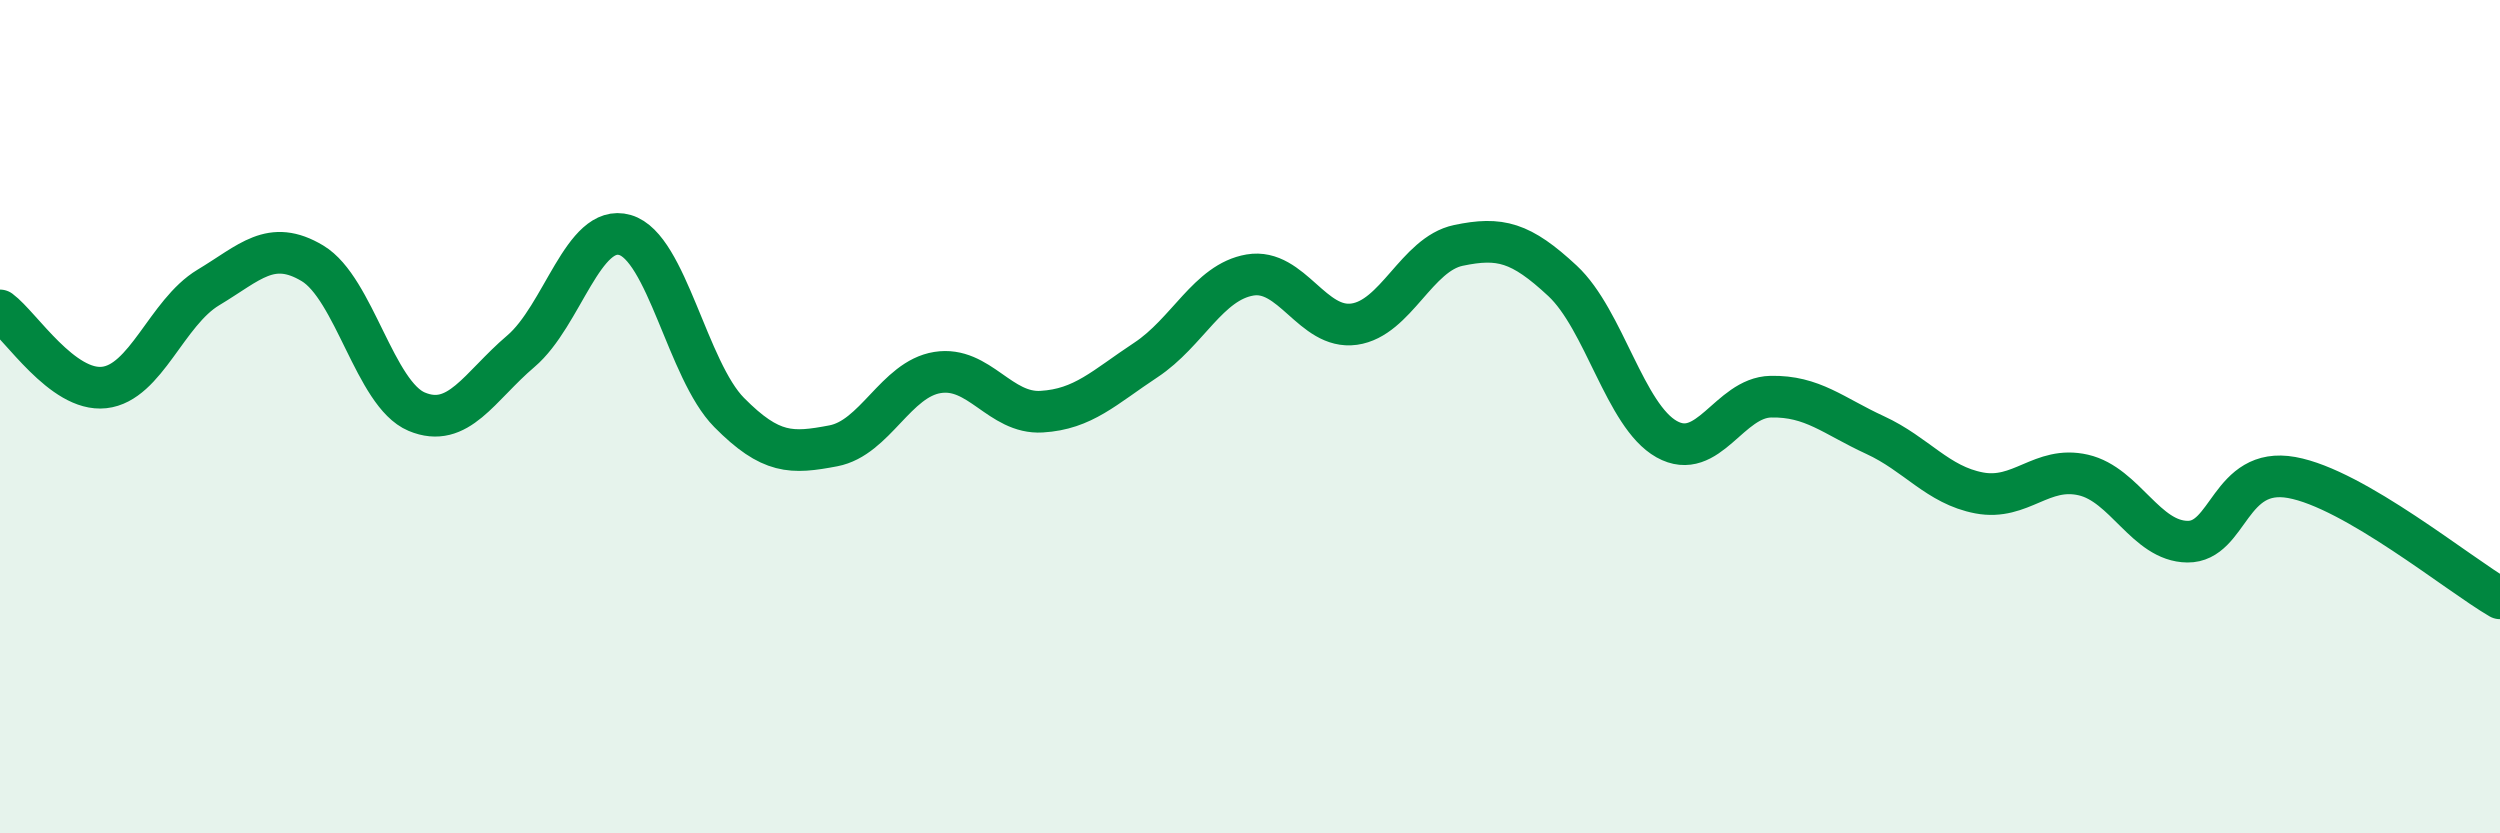
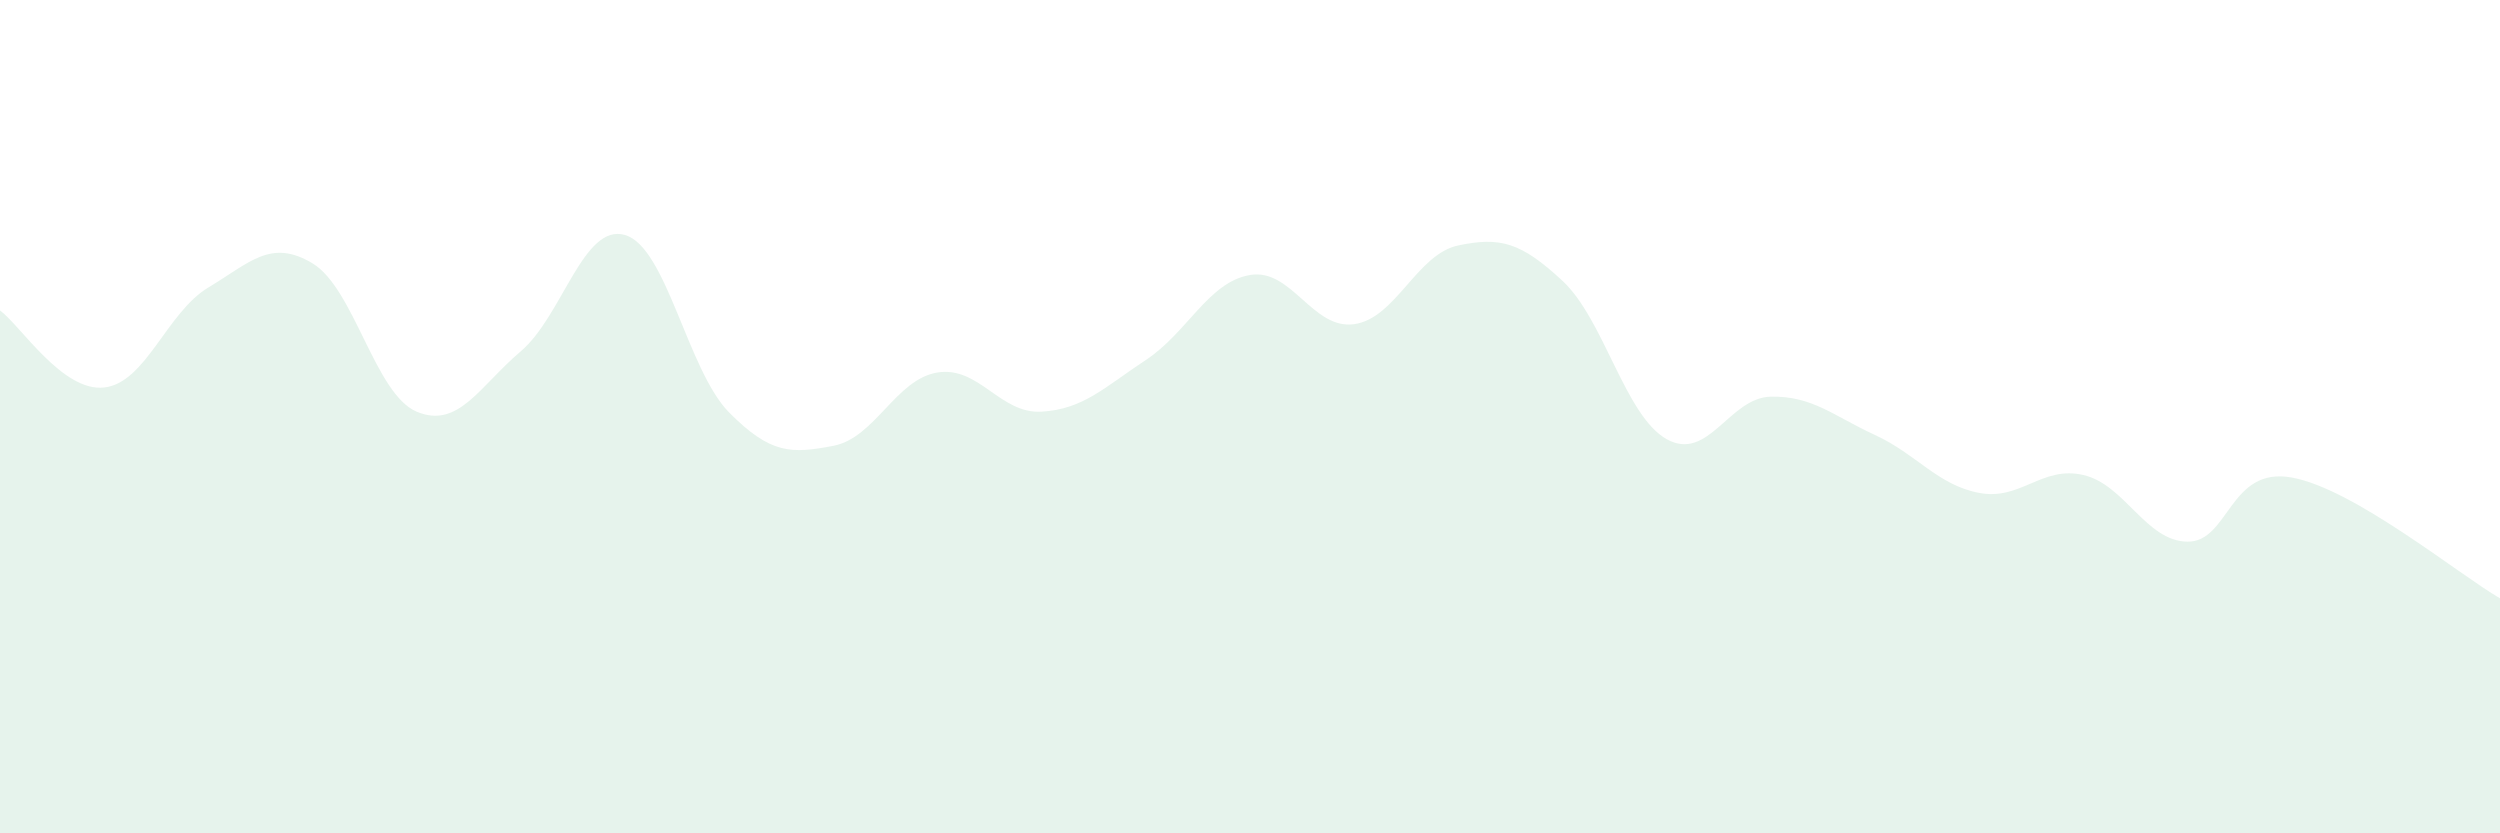
<svg xmlns="http://www.w3.org/2000/svg" width="60" height="20" viewBox="0 0 60 20">
  <path d="M 0,7.45 C 0.5,7.82 1.5,9.41 2.5,9.3 C 3.5,9.19 4,7.5 5,6.9 C 6,6.3 6.5,5.72 7.5,6.32 C 8.5,6.92 9,9.46 10,9.88 C 11,10.3 11.5,9.28 12.5,8.43 C 13.5,7.58 14,5.35 15,5.64 C 16,5.93 16.5,8.89 17.5,9.9 C 18.5,10.91 19,10.89 20,10.7 C 21,10.51 21.5,9.1 22.5,8.94 C 23.5,8.78 24,9.94 25,9.88 C 26,9.82 26.5,9.3 27.5,8.64 C 28.5,7.98 29,6.77 30,6.6 C 31,6.43 31.5,7.92 32.5,7.78 C 33.5,7.64 34,6.1 35,5.89 C 36,5.68 36.5,5.81 37.5,6.74 C 38.5,7.67 39,9.98 40,10.54 C 41,11.1 41.5,9.54 42.5,9.52 C 43.5,9.5 44,9.98 45,10.44 C 46,10.9 46.5,11.64 47.5,11.83 C 48.5,12.02 49,11.17 50,11.4 C 51,11.63 51.5,12.99 52.5,13 C 53.5,13.01 53.5,11.19 55,11.46 C 56.5,11.73 59,13.78 60,14.36L60 20L0 20Z" fill="#008740" opacity="0.1" stroke-linecap="round" stroke-linejoin="round" />
-   <path d="M 0,7.45 C 0.5,7.82 1.5,9.41 2.5,9.3 C 3.5,9.19 4,7.5 5,6.9 C 6,6.3 6.5,5.72 7.5,6.32 C 8.5,6.92 9,9.46 10,9.88 C 11,10.3 11.5,9.28 12.5,8.43 C 13.5,7.58 14,5.35 15,5.64 C 16,5.93 16.5,8.89 17.5,9.9 C 18.5,10.91 19,10.89 20,10.7 C 21,10.51 21.5,9.1 22.5,8.94 C 23.5,8.78 24,9.94 25,9.88 C 26,9.82 26.5,9.3 27.5,8.64 C 28.5,7.98 29,6.77 30,6.6 C 31,6.43 31.5,7.92 32.5,7.78 C 33.5,7.64 34,6.1 35,5.89 C 36,5.68 36.5,5.81 37.5,6.74 C 38.5,7.67 39,9.98 40,10.54 C 41,11.1 41.5,9.54 42.5,9.52 C 43.5,9.5 44,9.98 45,10.44 C 46,10.9 46.5,11.64 47.5,11.83 C 48.5,12.02 49,11.17 50,11.4 C 51,11.63 51.5,12.99 52.5,13 C 53.5,13.01 53.5,11.19 55,11.46 C 56.5,11.73 59,13.78 60,14.36" stroke="#008740" stroke-width="1" fill="none" stroke-linecap="round" stroke-linejoin="round" />
</svg>